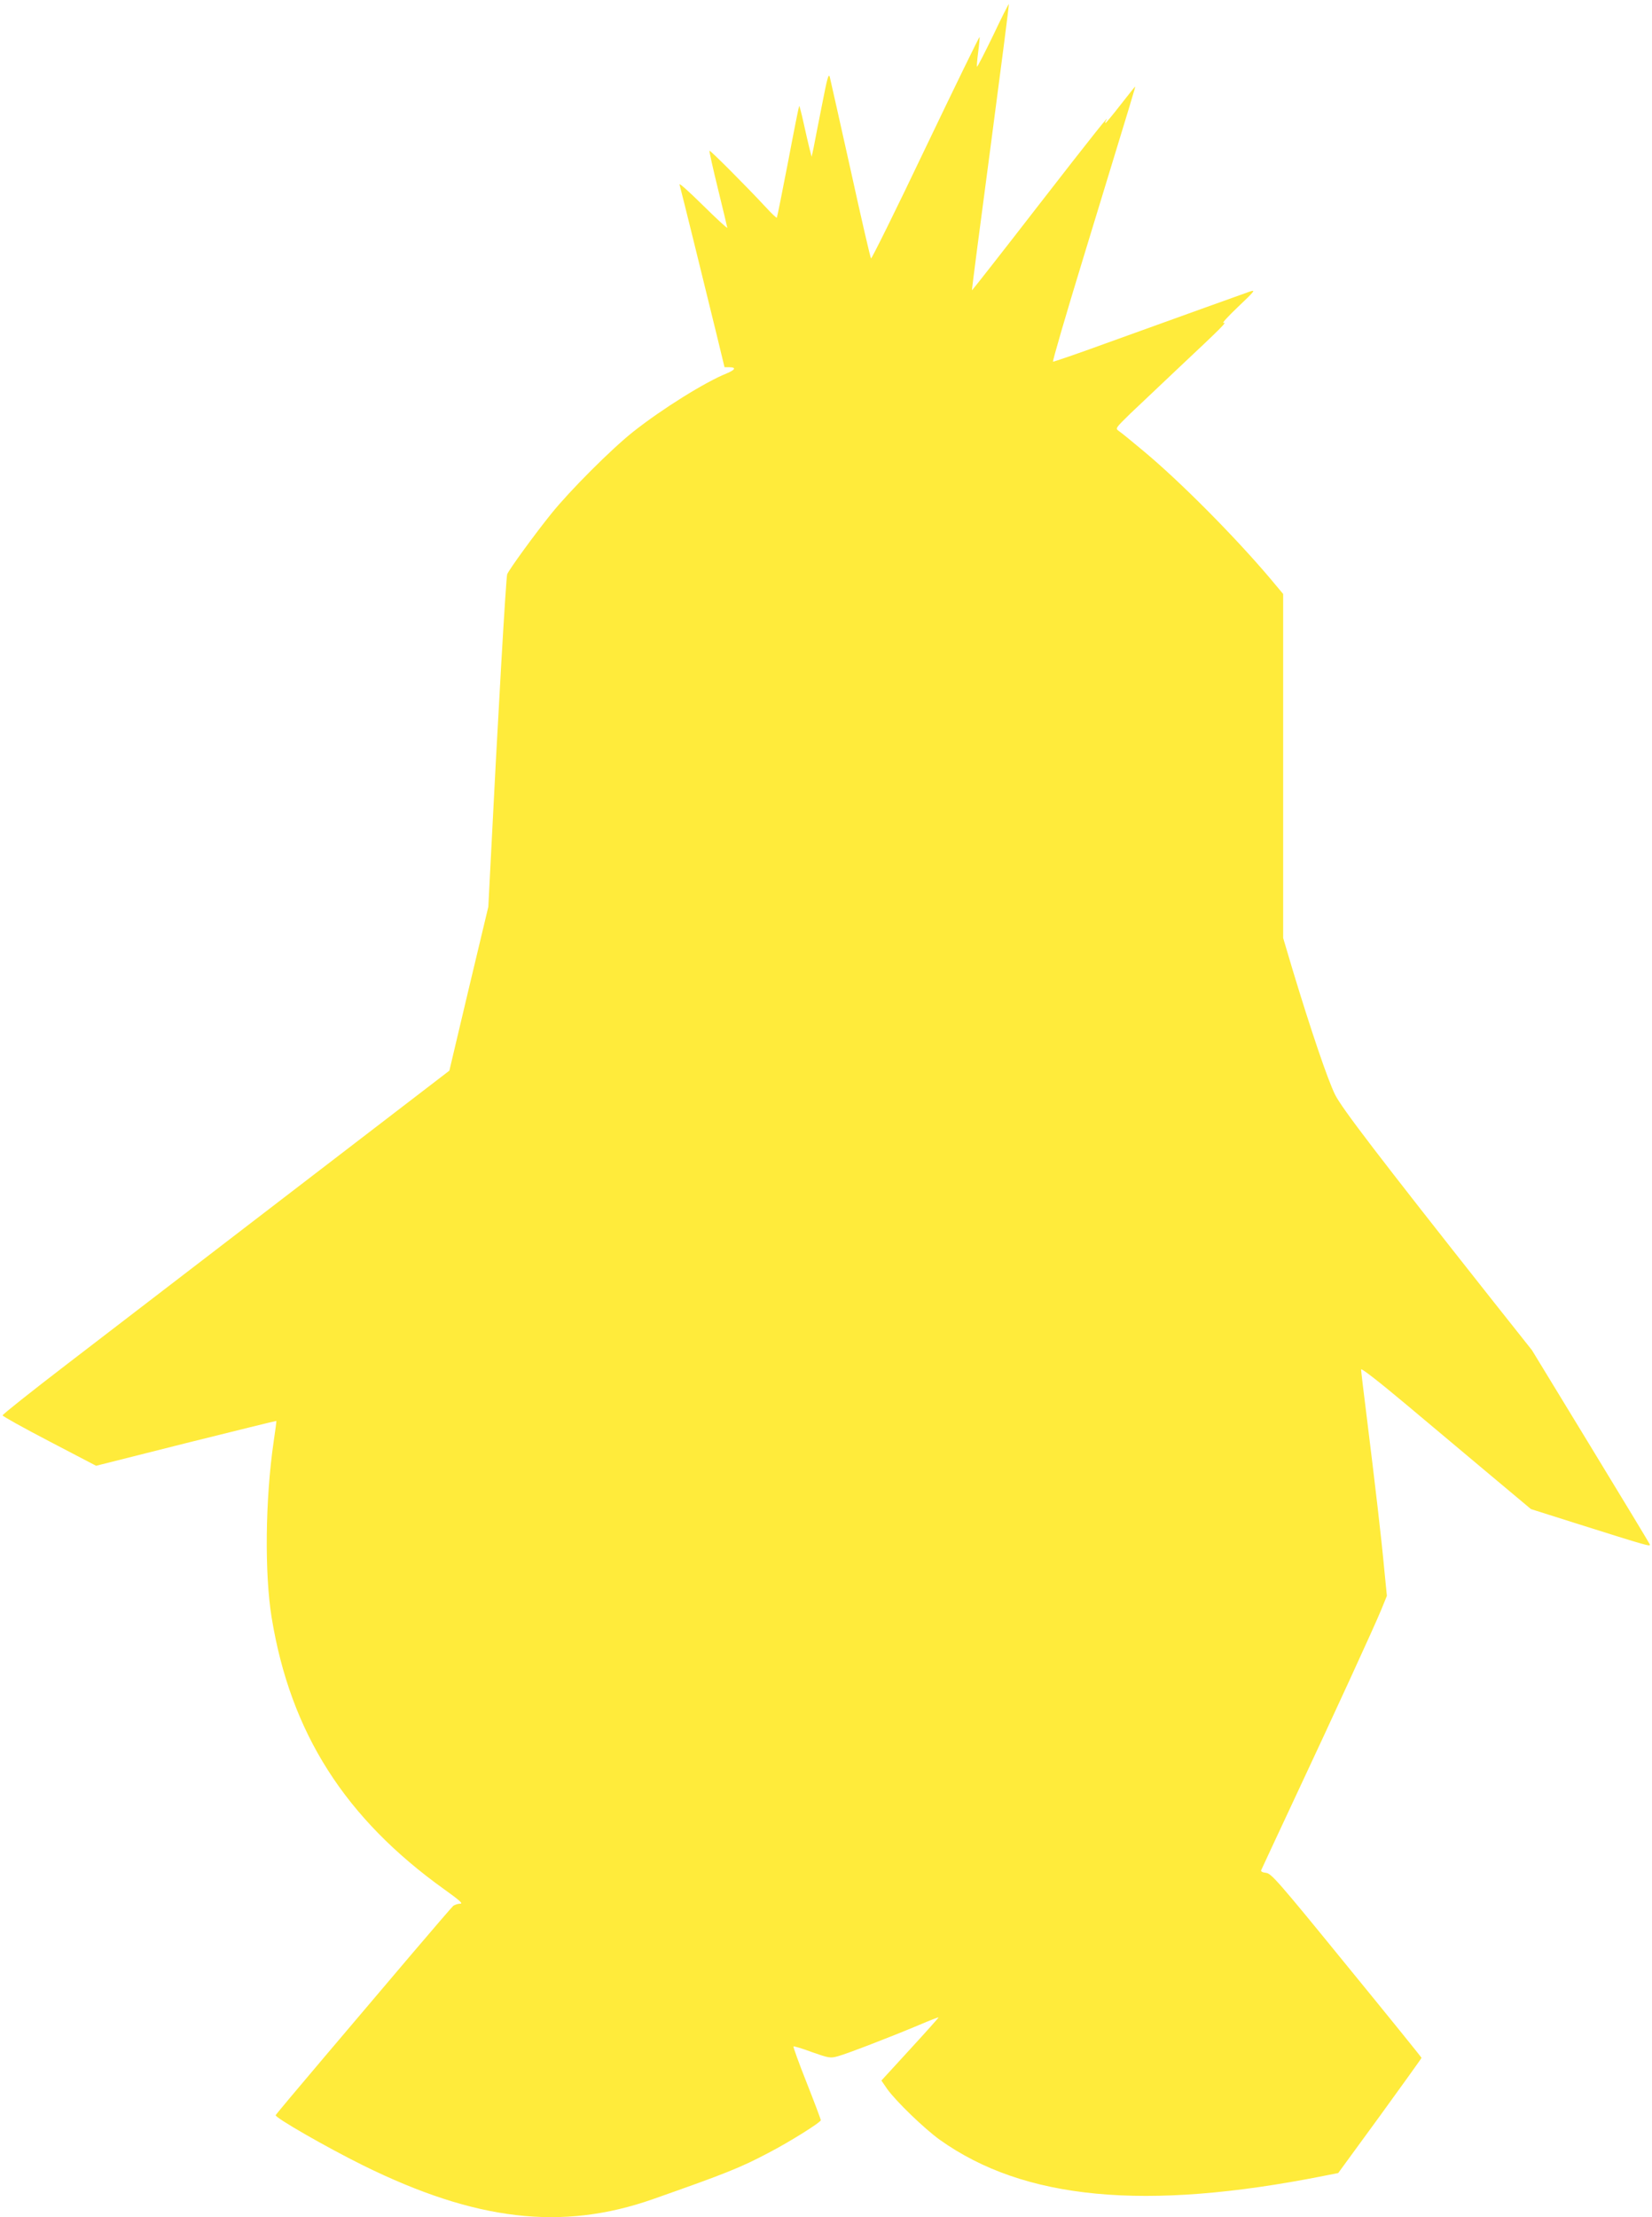
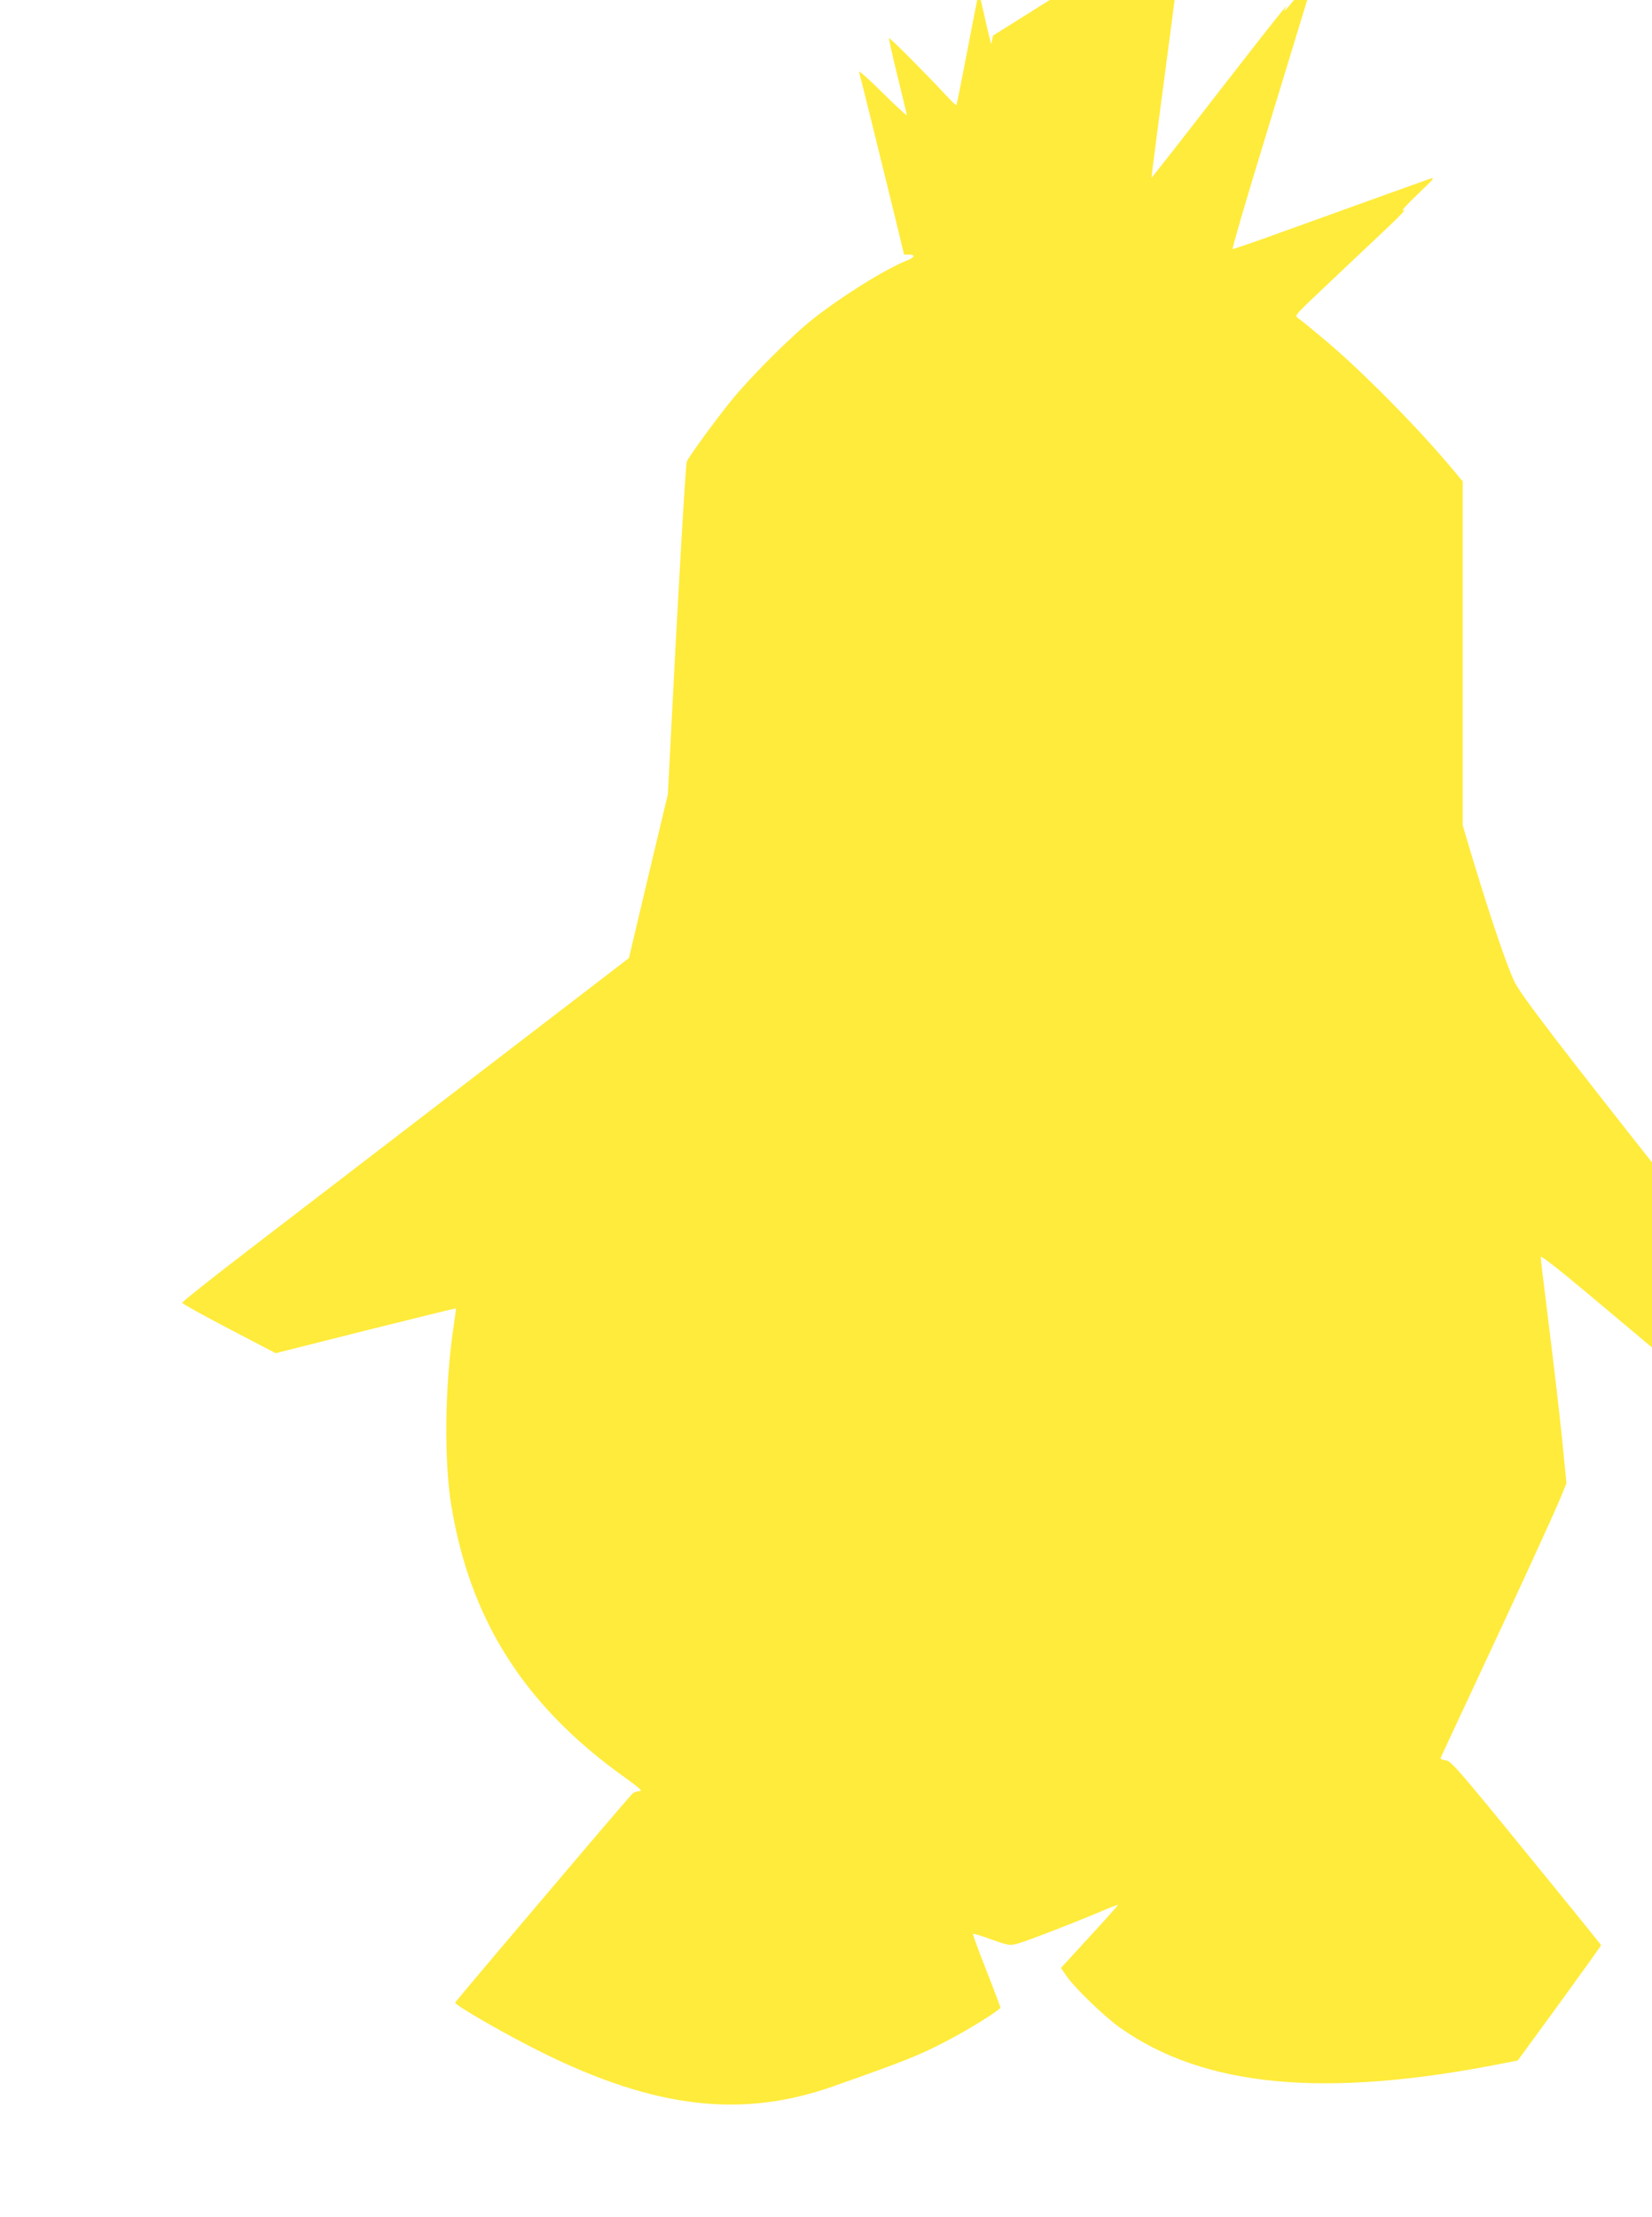
<svg xmlns="http://www.w3.org/2000/svg" version="1.0" width="954pt" height="1280pt" viewBox="0 0 954 1280" preserveAspectRatio="xMidYMid meet">
  <g transform="translate(0,1280) scale(0.1,-0.1)" fill="#ffeb3b" stroke="none">
-     <path d="M5735 12595 c-49 -101 -91 -183 -93 -180 -2 2 1 41 7 86 6 45 9 84 8 86 -2 2 -143 -287 -313 -642 -169 -355 -311 -641 -314 -637 -4 4 -57 234 -118 512 -62 278 -116 519 -120 535 -7 25 -15 -6 -46 -165 -21 -107 -43 -217 -48 -245 l-11 -50 -13 50 c-7 28 -22 94 -34 148 -12 54 -23 97 -25 95 -2 -2 -31 -147 -64 -322 -34 -176 -63 -321 -65 -323 -2 -2 -30 24 -62 59 -116 125 -323 332 -327 328 -2 -3 20 -102 49 -220 29 -118 53 -219 54 -225 0 -5 -63 53 -141 130 -78 77 -138 131 -135 120 7 -23 142 -570 212 -857 l48 -198 28 0 c41 0 34 -15 -14 -35 -125 -50 -374 -205 -542 -338 -125 -99 -365 -339 -472 -472 -93 -115 -243 -321 -255 -350 -7 -17 -54 -828 -99 -1725 l-10 -195 -113 -473 -112 -473 -915 -702 c-503 -386 -1084 -832 -1290 -990 -206 -158 -375 -292 -375 -298 0 -5 122 -73 270 -150 l270 -141 520 131 c285 71 520 129 521 128 1 -1 -6 -56 -16 -122 -48 -329 -53 -759 -11 -1015 109 -664 423 -1157 999 -1569 85 -61 108 -81 90 -81 -13 0 -31 -6 -40 -12 -8 -7 -118 -135 -244 -283 -126 -149 -353 -416 -504 -594 -151 -178 -276 -327 -278 -332 -5 -14 293 -185 503 -289 652 -322 1150 -380 1675 -196 421 148 506 182 667 267 127 66 303 177 303 189 0 5 -36 101 -81 215 -45 113 -79 208 -77 211 3 2 51 -12 107 -33 97 -34 106 -36 149 -24 52 14 301 110 468 180 63 27 114 47 114 44 0 -2 -74 -85 -165 -184 l-165 -180 32 -47 c51 -72 216 -231 305 -295 487 -347 1186 -413 2215 -209 l86 17 241 330 c132 182 240 332 240 335 0 3 -195 244 -433 535 -395 485 -435 530 -465 533 -20 2 -31 8 -28 15 3 7 89 192 192 412 239 510 458 987 501 1091 l33 81 -15 152 c-17 184 -53 491 -99 862 -19 152 -35 284 -35 293 0 10 99 -67 258 -200 141 -118 362 -304 490 -411 l233 -195 262 -83 c422 -133 429 -135 424 -120 -3 7 -157 262 -343 567 l-337 553 -226 285 c-669 846 -871 1111 -911 1190 -43 87 -140 373 -245 720 l-55 185 0 993 0 993 -77 92 c-206 243 -519 558 -728 732 -66 55 -130 108 -143 116 -22 16 -22 16 65 101 49 46 174 165 278 263 247 232 285 269 260 261 -11 -4 27 38 85 93 99 94 103 100 65 87 -48 -17 -427 -153 -834 -300 -161 -59 -297 -105 -300 -104 -4 2 75 273 176 603 294 962 301 985 298 985 -1 0 -39 -47 -84 -105 -45 -58 -84 -105 -87 -105 -3 0 -2 5 2 12 34 54 -65 -70 -391 -490 -209 -270 -381 -489 -382 -488 -2 1 47 373 107 826 60 453 108 825 106 827 -1 2 -43 -80 -91 -182z" />
+     <path d="M5735 12595 l-11 -50 -13 50 c-7 28 -22 94 -34 148 -12 54 -23 97 -25 95 -2 -2 -31 -147 -64 -322 -34 -176 -63 -321 -65 -323 -2 -2 -30 24 -62 59 -116 125 -323 332 -327 328 -2 -3 20 -102 49 -220 29 -118 53 -219 54 -225 0 -5 -63 53 -141 130 -78 77 -138 131 -135 120 7 -23 142 -570 212 -857 l48 -198 28 0 c41 0 34 -15 -14 -35 -125 -50 -374 -205 -542 -338 -125 -99 -365 -339 -472 -472 -93 -115 -243 -321 -255 -350 -7 -17 -54 -828 -99 -1725 l-10 -195 -113 -473 -112 -473 -915 -702 c-503 -386 -1084 -832 -1290 -990 -206 -158 -375 -292 -375 -298 0 -5 122 -73 270 -150 l270 -141 520 131 c285 71 520 129 521 128 1 -1 -6 -56 -16 -122 -48 -329 -53 -759 -11 -1015 109 -664 423 -1157 999 -1569 85 -61 108 -81 90 -81 -13 0 -31 -6 -40 -12 -8 -7 -118 -135 -244 -283 -126 -149 -353 -416 -504 -594 -151 -178 -276 -327 -278 -332 -5 -14 293 -185 503 -289 652 -322 1150 -380 1675 -196 421 148 506 182 667 267 127 66 303 177 303 189 0 5 -36 101 -81 215 -45 113 -79 208 -77 211 3 2 51 -12 107 -33 97 -34 106 -36 149 -24 52 14 301 110 468 180 63 27 114 47 114 44 0 -2 -74 -85 -165 -184 l-165 -180 32 -47 c51 -72 216 -231 305 -295 487 -347 1186 -413 2215 -209 l86 17 241 330 c132 182 240 332 240 335 0 3 -195 244 -433 535 -395 485 -435 530 -465 533 -20 2 -31 8 -28 15 3 7 89 192 192 412 239 510 458 987 501 1091 l33 81 -15 152 c-17 184 -53 491 -99 862 -19 152 -35 284 -35 293 0 10 99 -67 258 -200 141 -118 362 -304 490 -411 l233 -195 262 -83 c422 -133 429 -135 424 -120 -3 7 -157 262 -343 567 l-337 553 -226 285 c-669 846 -871 1111 -911 1190 -43 87 -140 373 -245 720 l-55 185 0 993 0 993 -77 92 c-206 243 -519 558 -728 732 -66 55 -130 108 -143 116 -22 16 -22 16 65 101 49 46 174 165 278 263 247 232 285 269 260 261 -11 -4 27 38 85 93 99 94 103 100 65 87 -48 -17 -427 -153 -834 -300 -161 -59 -297 -105 -300 -104 -4 2 75 273 176 603 294 962 301 985 298 985 -1 0 -39 -47 -84 -105 -45 -58 -84 -105 -87 -105 -3 0 -2 5 2 12 34 54 -65 -70 -391 -490 -209 -270 -381 -489 -382 -488 -2 1 47 373 107 826 60 453 108 825 106 827 -1 2 -43 -80 -91 -182z" />
  </g>
</svg>